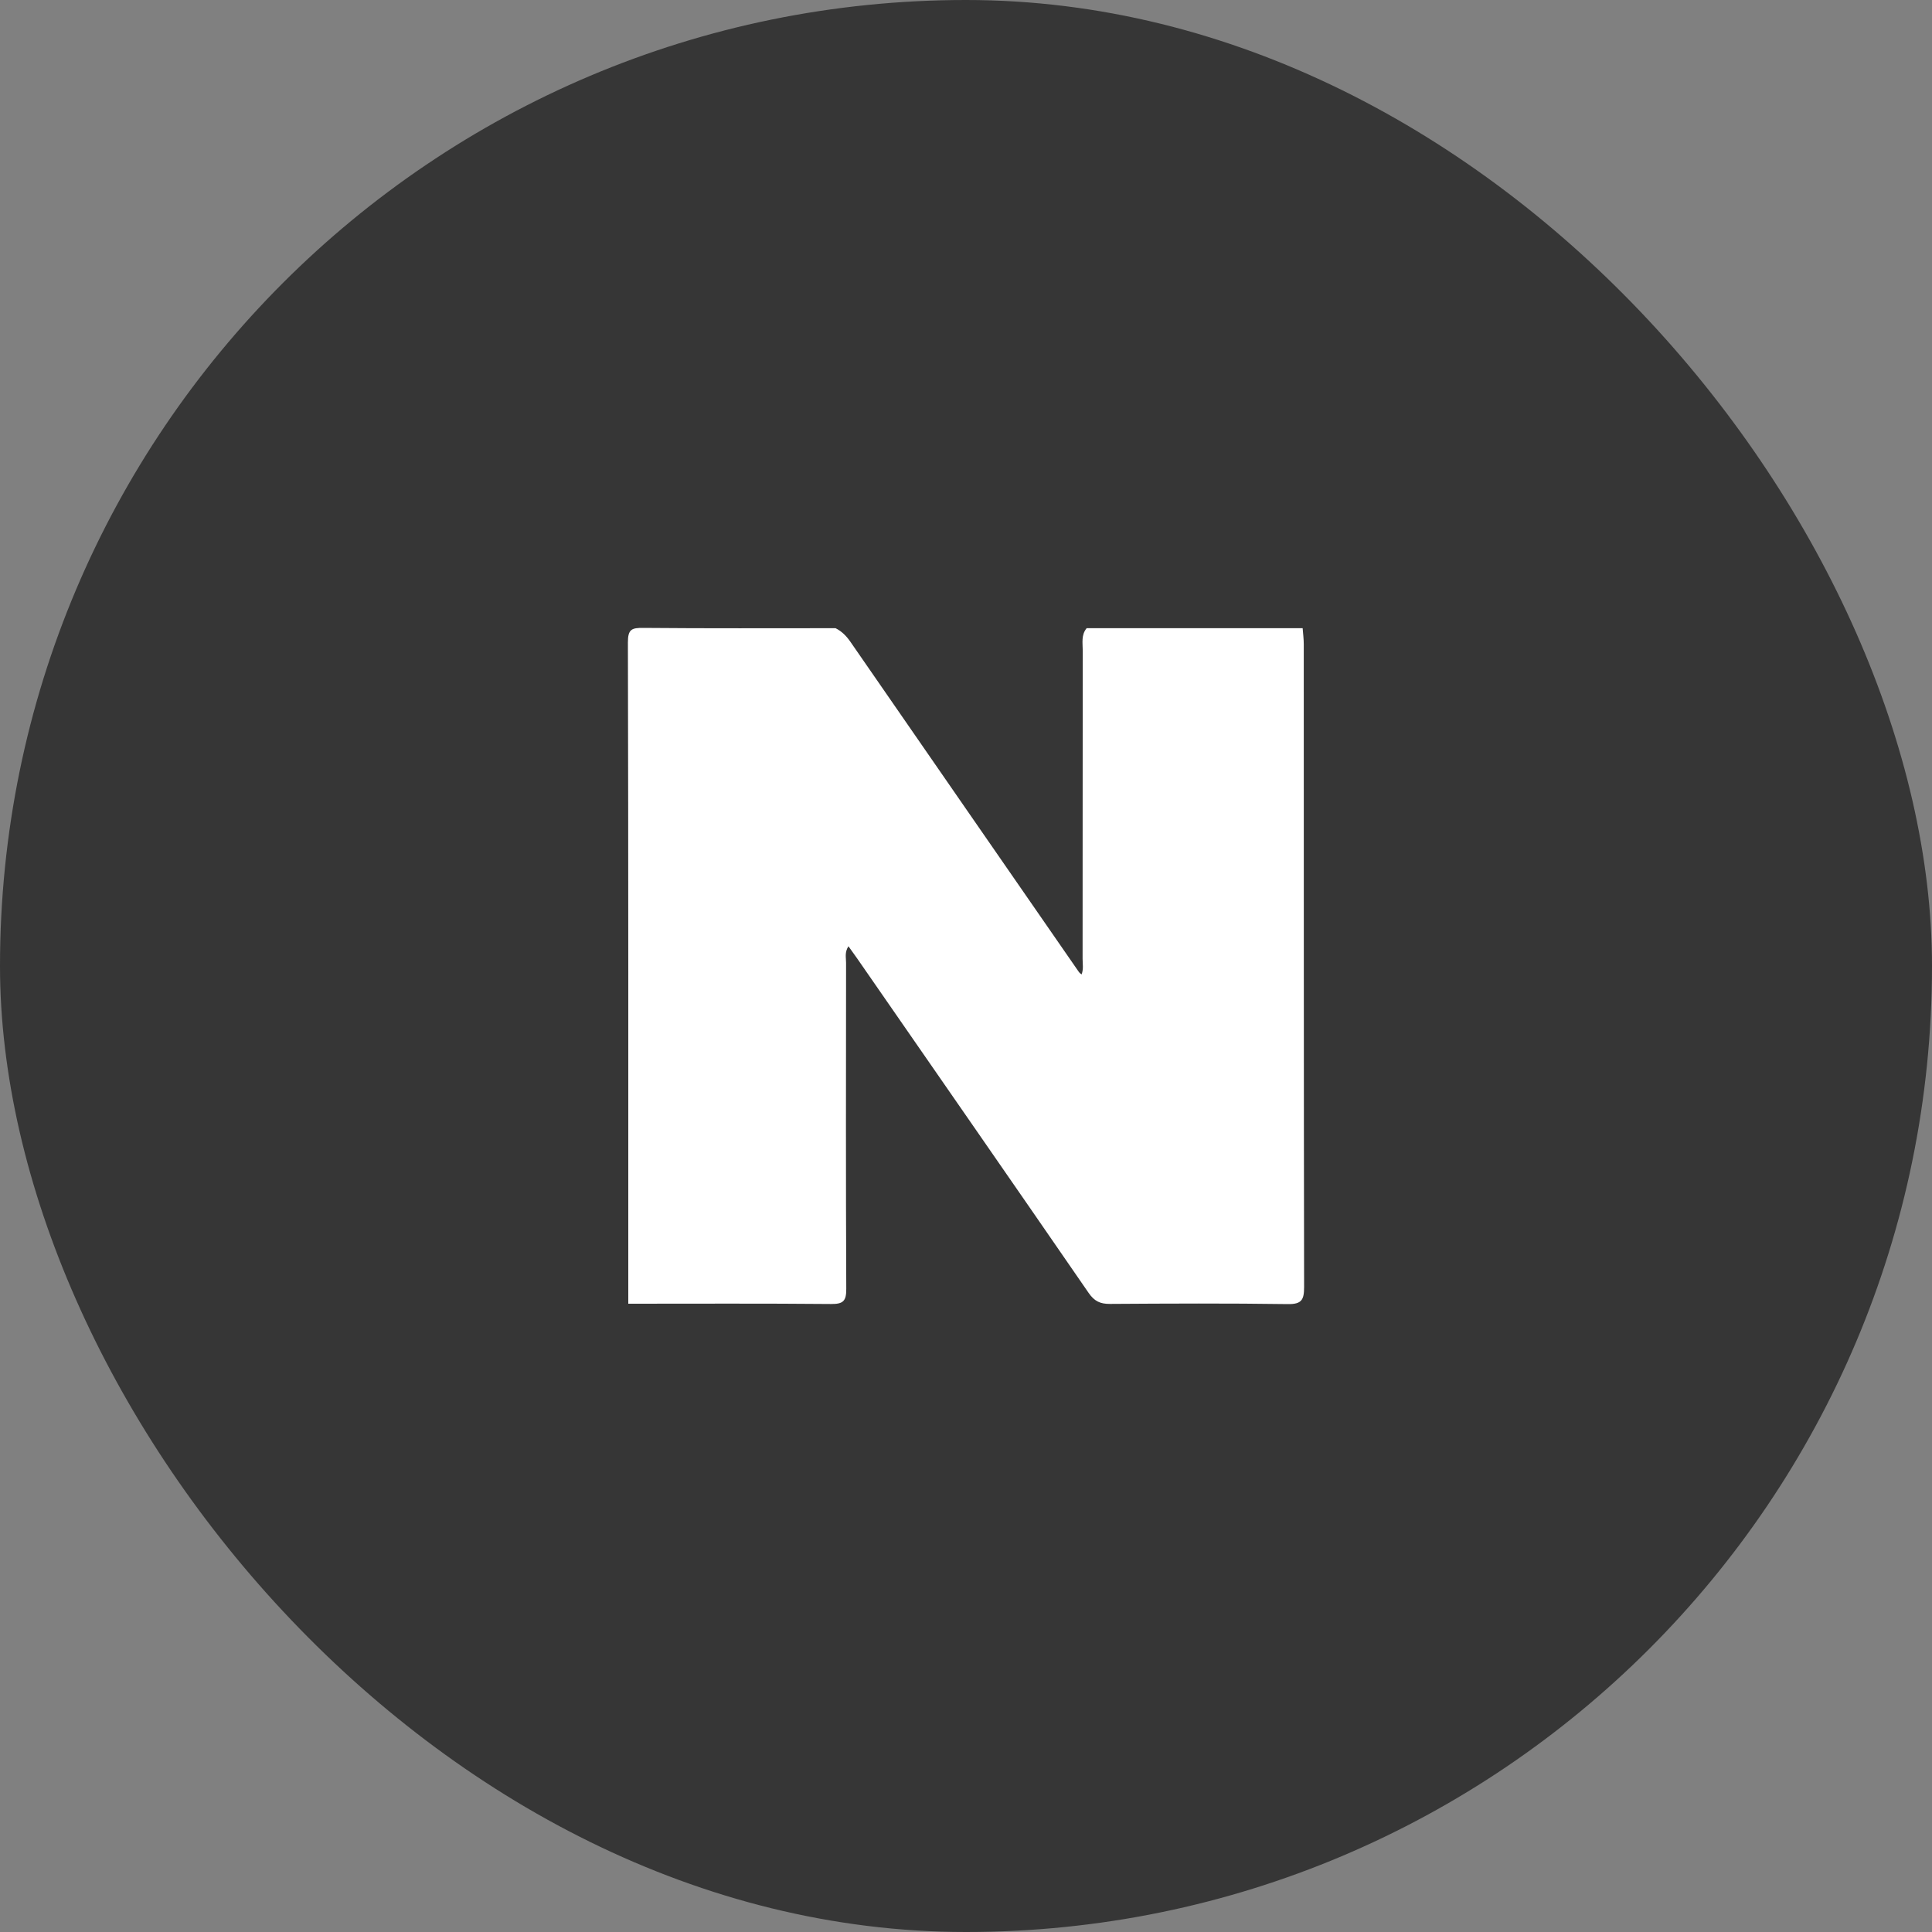
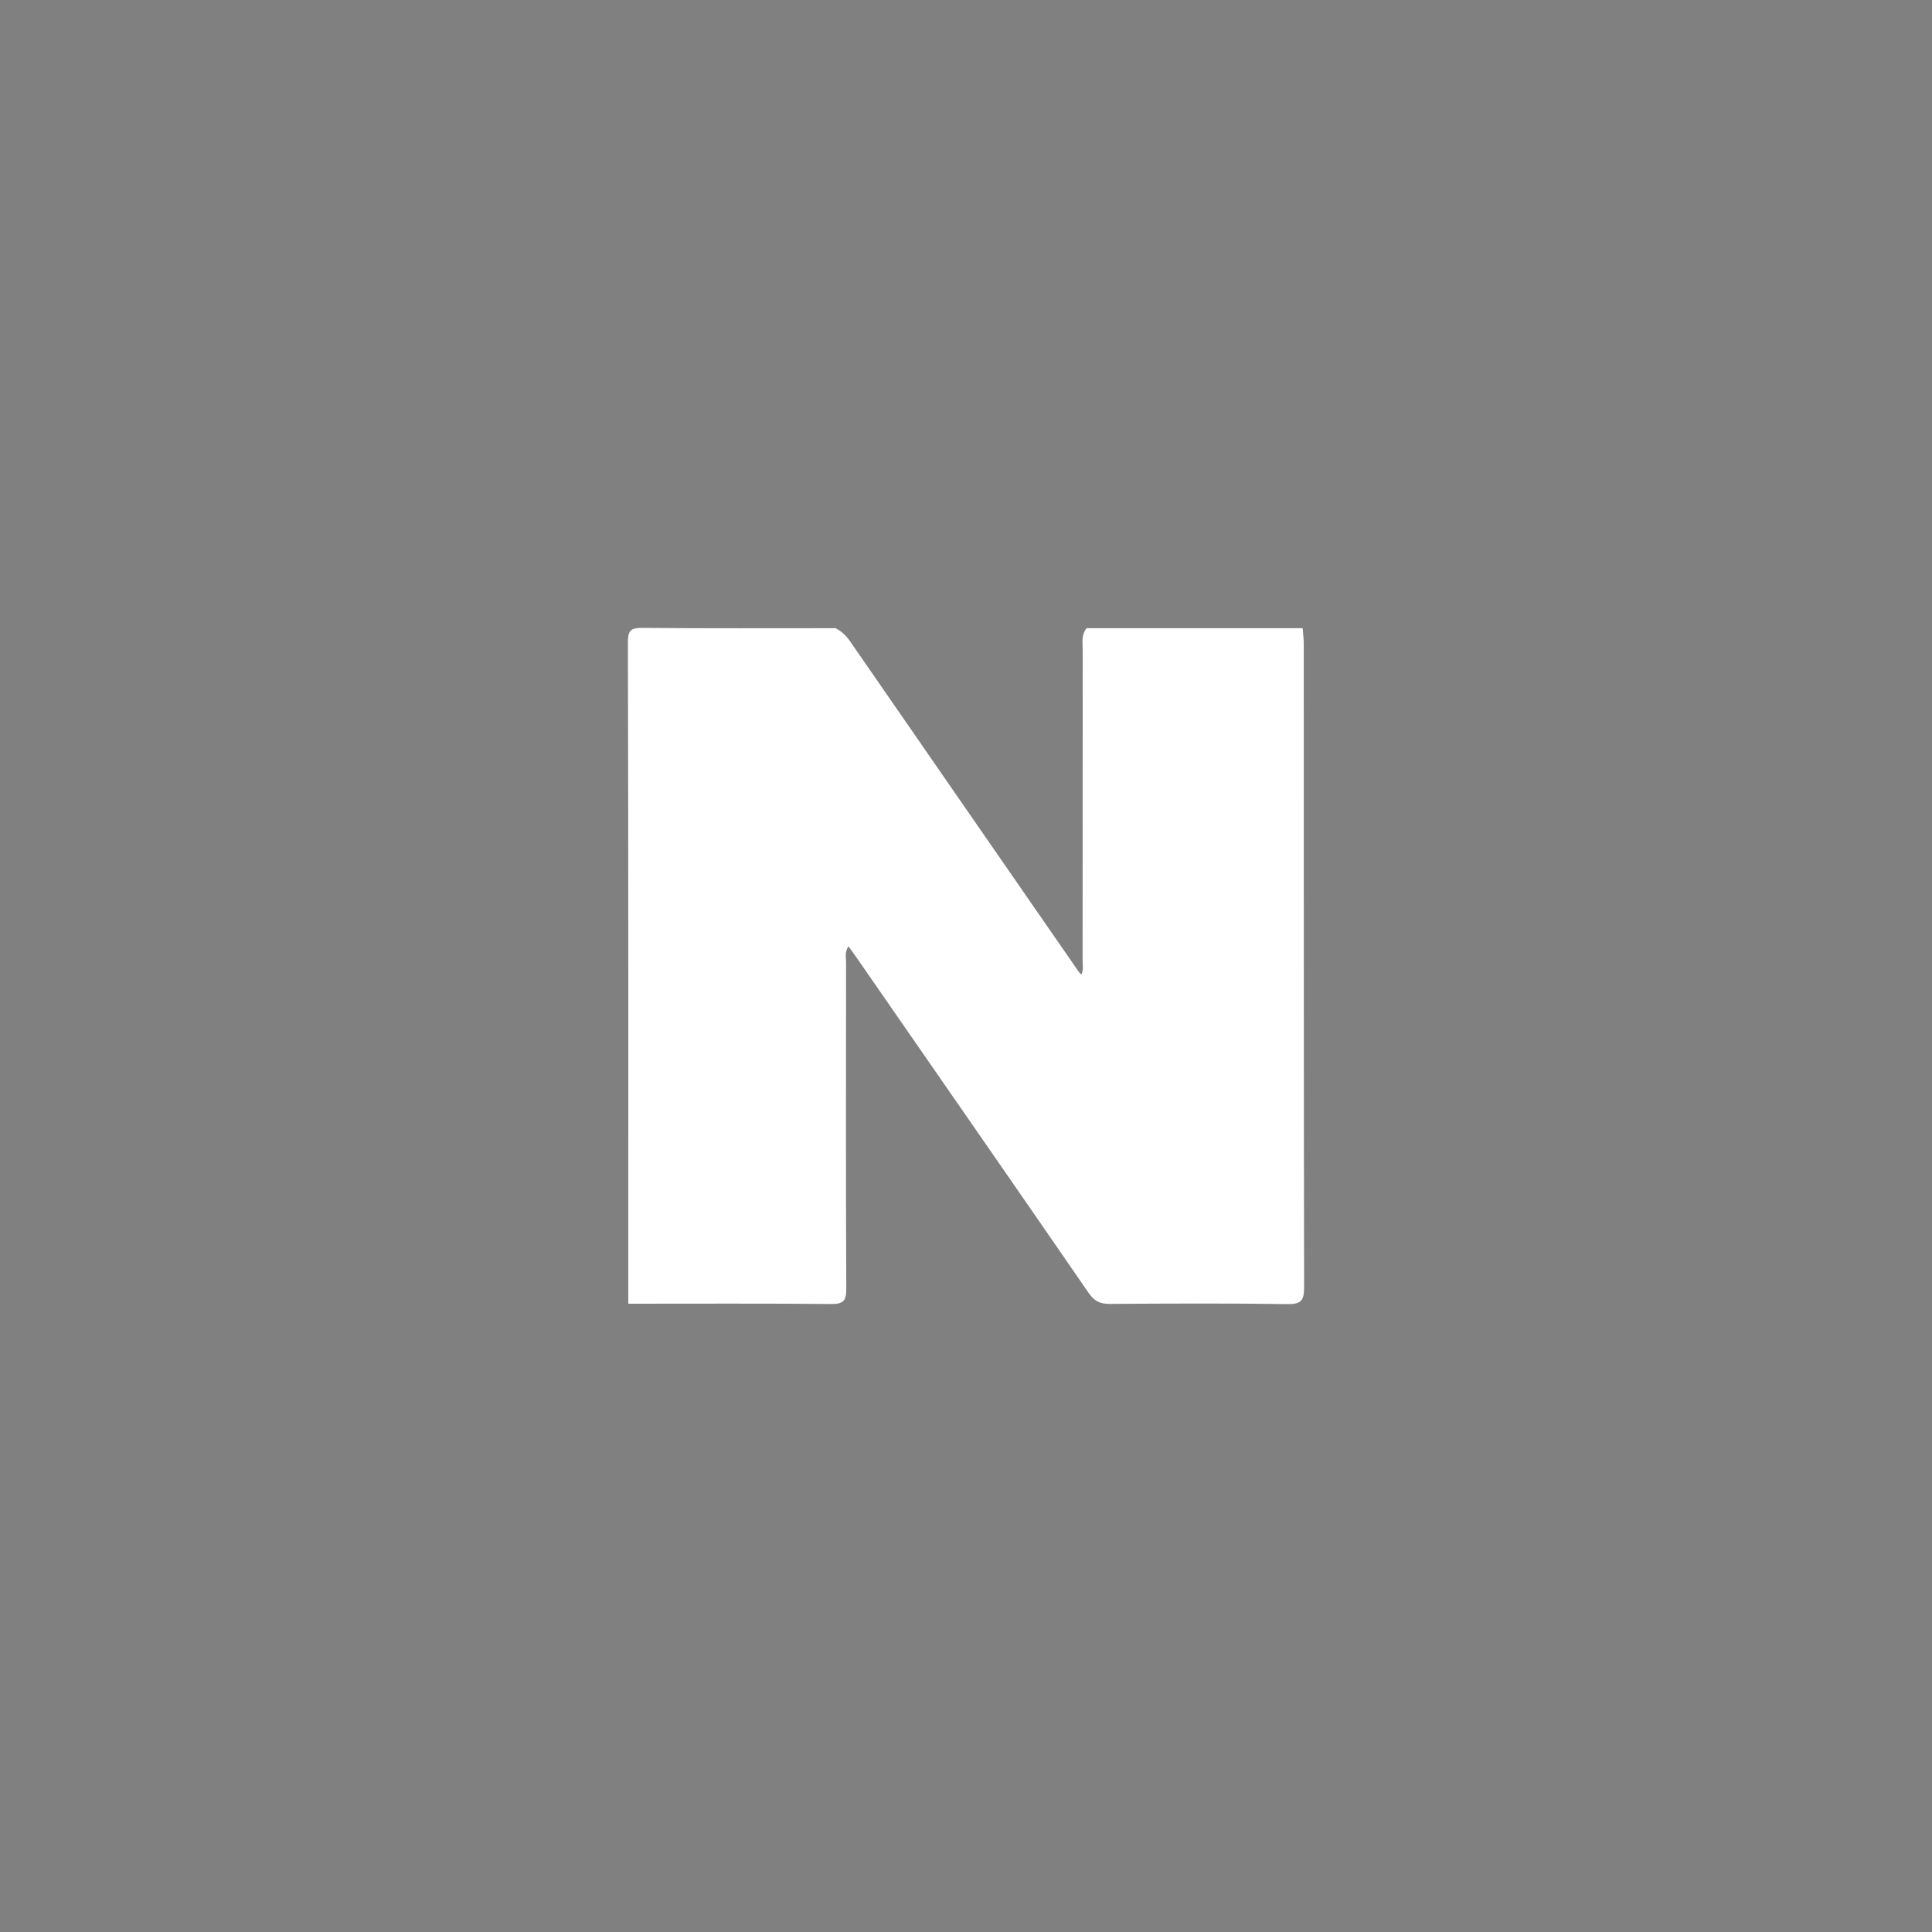
<svg xmlns="http://www.w3.org/2000/svg" width="40" height="40" viewBox="0 0 40 40" fill="none">
  <rect x="0" y="0" width="40" height="40" fill="#808080" stroke="none" />
-   <rect width="40" height="40" rx="20" fill="#363636" />
  <path d="M26.97 13.006C26.978 13.116 26.993 13.226 26.993 13.336C26.995 17.773 26.992 22.21 27 26.646C27 26.909 26.952 27.004 26.663 27C25.435 26.982 24.206 26.988 22.978 26.996C22.777 26.997 22.656 26.939 22.538 26.767C20.945 24.455 19.343 22.149 17.744 19.84C17.689 19.762 17.632 19.684 17.566 19.591C17.483 19.718 17.518 19.831 17.517 19.935C17.515 22.184 17.511 24.433 17.521 26.682C17.523 26.936 17.459 27 17.207 26.998C15.807 26.985 14.408 26.992 13.008 26.992C13.008 22.429 13.011 17.865 13 13.302C12.999 13.026 13.081 12.998 13.317 13C14.645 13.012 15.972 13.006 17.299 13.006C17.428 13.07 17.524 13.168 17.607 13.288C19.179 15.566 20.759 17.84 22.333 20.118C22.344 20.135 22.357 20.15 22.393 20.175C22.436 20.065 22.414 19.956 22.414 19.852C22.416 17.726 22.414 15.6 22.417 13.473C22.417 13.315 22.381 13.146 22.498 13.006H26.97V13.006Z" fill="white" />
</svg>